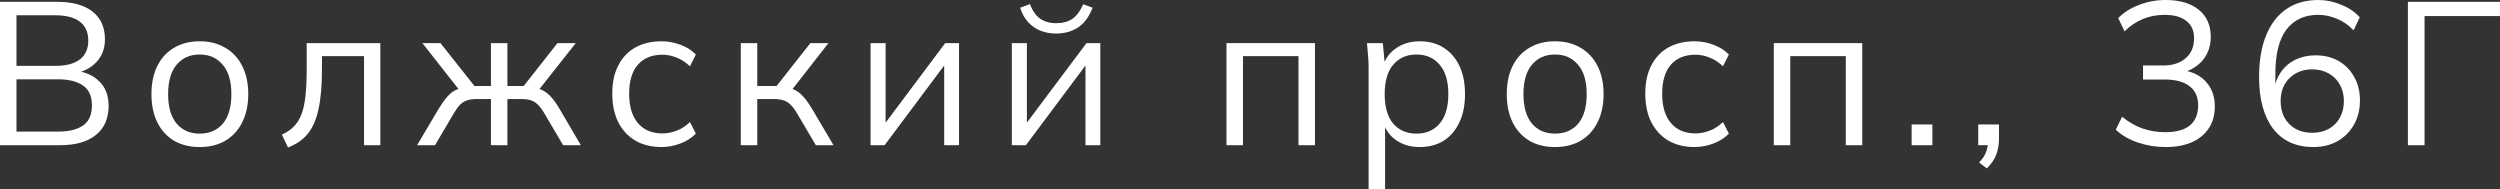
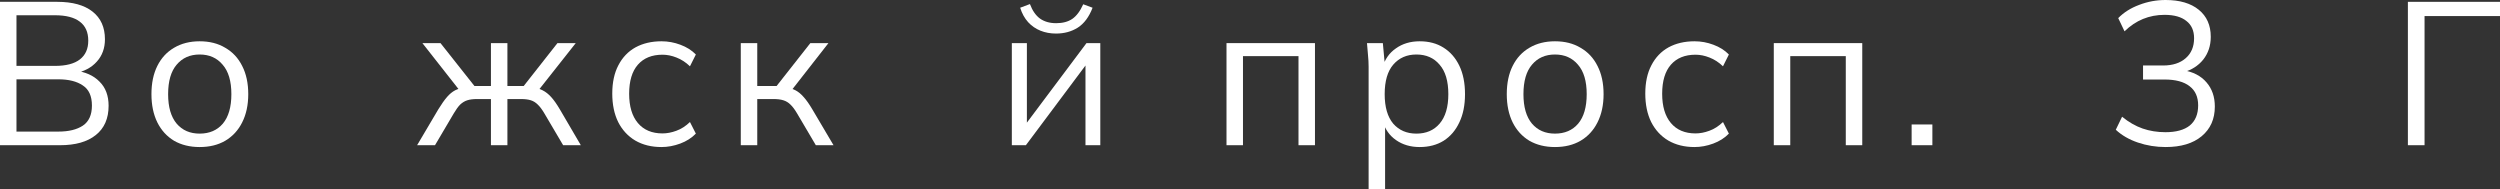
<svg xmlns="http://www.w3.org/2000/svg" viewBox="0 0 147.509 11.16" fill="none">
  <rect x="0" y="0" width="147.509" height="11.16" fill="#333333" stroke="none" />
  <path d="M0 8.568V0.108H3.384C4.28 0.108 4.972 0.3 5.46 0.684C5.948 1.068 6.192 1.612 6.192 2.316C6.192 2.844 6.032 3.284 5.712 3.636C5.4 3.988 4.964 4.22 4.404 4.332V4.164C5.028 4.236 5.516 4.452 5.868 4.812C6.228 5.164 6.408 5.64 6.408 6.24C6.408 6.992 6.156 7.568 5.652 7.968C5.156 8.368 4.452 8.568 3.54 8.568H0ZM0.972 7.764H3.444C4.052 7.764 4.532 7.648 4.884 7.416C5.244 7.176 5.424 6.78 5.424 6.228C5.424 5.668 5.244 5.272 4.884 5.04C4.532 4.8 4.052 4.68 3.444 4.68H0.972V7.764ZM0.972 3.888H3.24C3.896 3.888 4.388 3.76 4.716 3.504C5.044 3.248 5.208 2.88 5.208 2.4C5.208 1.904 5.044 1.532 4.716 1.284C4.388 1.028 3.896 0.9 3.24 0.9H0.972V3.888Z" fill="white" />
  <path d="M11.78 8.676C11.204 8.676 10.7 8.552 10.268 8.304C9.844 8.048 9.516 7.688 9.284 7.224C9.052 6.752 8.936 6.196 8.936 5.556C8.936 4.908 9.052 4.352 9.284 3.888C9.516 3.424 9.844 3.068 10.268 2.82C10.7 2.564 11.204 2.436 11.78 2.436C12.364 2.436 12.868 2.564 13.292 2.82C13.724 3.068 14.056 3.424 14.288 3.888C14.528 4.352 14.648 4.908 14.648 5.556C14.648 6.196 14.528 6.752 14.288 7.224C14.056 7.688 13.724 8.048 13.292 8.304C12.868 8.552 12.364 8.676 11.78 8.676ZM11.78 7.884C12.356 7.884 12.812 7.688 13.148 7.296C13.484 6.896 13.652 6.316 13.652 5.556C13.652 4.788 13.48 4.208 13.136 3.816C12.8 3.416 12.348 3.216 11.78 3.216C11.212 3.216 10.76 3.416 10.424 3.816C10.088 4.208 9.92 4.788 9.92 5.556C9.92 6.316 10.088 6.896 10.424 7.296C10.76 7.688 11.212 7.884 11.78 7.884Z" fill="white" />
-   <path d="M16.992 8.7L16.632 7.944C16.912 7.816 17.144 7.66 17.328 7.476C17.52 7.284 17.672 7.044 17.784 6.756C17.896 6.46 17.976 6.096 18.024 5.664C18.072 5.224 18.096 4.696 18.096 4.08V2.544H22.44V8.568H21.48V3.312H18.996V4.116C18.996 5.06 18.928 5.836 18.792 6.444C18.664 7.052 18.452 7.536 18.156 7.896C17.868 8.248 17.48 8.516 16.992 8.7Z" fill="white" />
  <path d="M24.611 8.568L25.859 6.456C26.051 6.144 26.223 5.9 26.375 5.724C26.527 5.548 26.687 5.416 26.855 5.328C27.031 5.24 27.231 5.184 27.455 5.16L27.215 5.46L24.923 2.544H25.991L27.995 5.076H28.967V2.544H29.939V5.076H30.899L32.891 2.544H33.971L31.667 5.46L31.415 5.16C31.647 5.184 31.847 5.24 32.015 5.328C32.191 5.416 32.359 5.548 32.519 5.724C32.679 5.9 32.851 6.144 33.035 6.456L34.271 8.568H33.227L32.123 6.696C31.987 6.464 31.855 6.288 31.727 6.168C31.607 6.048 31.471 5.964 31.319 5.916C31.167 5.868 30.975 5.844 30.743 5.844H29.939V8.568H28.967V5.844H28.151C27.919 5.844 27.727 5.868 27.575 5.916C27.423 5.964 27.283 6.048 27.155 6.168C27.035 6.288 26.907 6.464 26.771 6.696L25.667 8.568H24.611Z" fill="white" />
  <path d="M39.03 8.676C38.438 8.676 37.922 8.548 37.482 8.292C37.05 8.036 36.714 7.672 36.474 7.2C36.242 6.728 36.126 6.168 36.126 5.52C36.126 4.864 36.246 4.308 36.486 3.852C36.726 3.388 37.062 3.036 37.494 2.796C37.934 2.556 38.446 2.436 39.03 2.436C39.414 2.436 39.786 2.504 40.146 2.64C40.514 2.776 40.818 2.968 41.058 3.216L40.71 3.912C40.47 3.68 40.206 3.508 39.918 3.396C39.638 3.284 39.362 3.228 39.09 3.228C38.466 3.228 37.982 3.424 37.638 3.816C37.294 4.208 37.122 4.78 37.122 5.532C37.122 6.276 37.294 6.852 37.638 7.26C37.982 7.668 38.466 7.872 39.09 7.872C39.354 7.872 39.626 7.82 39.906 7.716C40.194 7.612 40.462 7.44 40.71 7.2L41.058 7.884C40.81 8.14 40.502 8.336 40.134 8.472C39.766 8.608 39.398 8.676 39.03 8.676Z" fill="white" />
  <path d="M43.709 8.568V2.544H44.681V5.076H45.821L47.813 2.544H48.881L46.601 5.46L46.337 5.16C46.569 5.184 46.769 5.24 46.937 5.328C47.105 5.416 47.265 5.548 47.417 5.724C47.577 5.9 47.749 6.144 47.933 6.456L49.181 8.568H48.137L47.033 6.696C46.897 6.464 46.765 6.288 46.637 6.168C46.517 6.048 46.377 5.964 46.217 5.916C46.065 5.868 45.873 5.844 45.641 5.844H44.681V8.568H43.709Z" fill="white" />
-   <path d="M51.366 8.568V2.544H52.254V7.668H51.93L55.77 2.544H56.586V8.568H55.71V3.432H56.034L52.194 8.568H51.366Z" fill="white" />
  <path d="M59.702 8.568V2.544H60.59V7.668H60.266L64.106 2.544H64.922V8.568H64.047V3.432H64.371L60.531 8.568H59.702ZM62.306 1.98C61.978 1.98 61.674 1.924 61.394 1.812C61.114 1.7 60.87 1.532 60.663 1.308C60.454 1.076 60.298 0.792 60.194 0.456L60.77 0.24C60.914 0.624 61.11 0.908 61.358 1.092C61.615 1.276 61.934 1.368 62.318 1.368C62.702 1.368 63.018 1.284 63.267 1.116C63.514 0.948 63.731 0.66 63.914 0.252L64.466 0.456C64.258 1 63.966 1.392 63.591 1.632C63.222 1.864 62.794 1.98 62.306 1.98Z" fill="white" />
  <path d="M72.368 8.568V2.544H77.588V8.568H76.616V3.312H73.34V8.568H72.368Z" fill="white" />
  <path d="M80.753 11.16V3.936C80.753 3.712 80.741 3.484 80.717 3.252C80.701 3.012 80.681 2.776 80.657 2.544H81.593L81.725 3.972H81.581C81.709 3.5 81.969 3.128 82.361 2.856C82.753 2.576 83.221 2.436 83.765 2.436C84.309 2.436 84.777 2.56 85.169 2.808C85.569 3.056 85.881 3.412 86.105 3.876C86.329 4.34 86.441 4.9 86.441 5.556C86.441 6.204 86.329 6.76 86.105 7.224C85.889 7.688 85.581 8.048 85.181 8.304C84.781 8.552 84.309 8.676 83.765 8.676C83.229 8.676 82.765 8.54 82.373 8.268C81.981 7.996 81.721 7.624 81.593 7.152H81.725V11.16H80.753ZM83.573 7.884C84.149 7.884 84.605 7.688 84.941 7.296C85.285 6.896 85.457 6.316 85.457 5.556C85.457 4.788 85.285 4.208 84.941 3.816C84.605 3.416 84.149 3.216 83.573 3.216C83.005 3.216 82.549 3.416 82.205 3.816C81.869 4.208 81.701 4.788 81.701 5.556C81.701 6.316 81.869 6.896 82.205 7.296C82.549 7.688 83.005 7.884 83.573 7.884Z" fill="white" />
  <path d="M91.749 8.676C91.173 8.676 90.669 8.552 90.237 8.304C89.813 8.048 89.485 7.688 89.253 7.224C89.021 6.752 88.905 6.196 88.905 5.556C88.905 4.908 89.021 4.352 89.253 3.888C89.485 3.424 89.813 3.068 90.237 2.82C90.669 2.564 91.173 2.436 91.749 2.436C92.333 2.436 92.837 2.564 93.261 2.82C93.693 3.068 94.025 3.424 94.257 3.888C94.497 4.352 94.617 4.908 94.617 5.556C94.617 6.196 94.497 6.752 94.257 7.224C94.025 7.688 93.693 8.048 93.261 8.304C92.837 8.552 92.333 8.676 91.749 8.676ZM91.749 7.884C92.325 7.884 92.781 7.688 93.117 7.296C93.453 6.896 93.621 6.316 93.621 5.556C93.621 4.788 93.449 4.208 93.105 3.816C92.769 3.416 92.317 3.216 91.749 3.216C91.181 3.216 90.729 3.416 90.393 3.816C90.057 4.208 89.889 4.788 89.889 5.556C89.889 6.316 90.057 6.896 90.393 7.296C90.729 7.688 91.181 7.884 91.749 7.884Z" fill="white" />
  <path d="M99.982 8.676C99.39 8.676 98.874 8.548 98.434 8.292C98.002 8.036 97.666 7.672 97.426 7.2C97.194 6.728 97.078 6.168 97.078 5.52C97.078 4.864 97.198 4.308 97.438 3.852C97.678 3.388 98.014 3.036 98.446 2.796C98.886 2.556 99.398 2.436 99.982 2.436C100.366 2.436 100.738 2.504 101.098 2.64C101.466 2.776 101.77 2.968 102.01 3.216L101.662 3.912C101.422 3.68 101.158 3.508 100.87 3.396C100.59 3.284 100.314 3.228 100.042 3.228C99.418 3.228 98.934 3.424 98.59 3.816C98.246 4.208 98.074 4.78 98.074 5.532C98.074 6.276 98.246 6.852 98.59 7.26C98.934 7.668 99.418 7.872 100.042 7.872C100.306 7.872 100.578 7.82 100.858 7.716C101.146 7.612 101.414 7.44 101.662 7.2L102.01 7.884C101.762 8.14 101.454 8.336 101.086 8.472C100.718 8.608 100.35 8.676 99.982 8.676Z" fill="white" />
  <path d="M104.66 8.568V2.544H109.88V8.568H108.908V3.312H105.632V8.568H104.66Z" fill="white" />
  <path d="M112.793 8.568V7.344H114.017V8.568H112.793Z" fill="white" />
-   <path d="M117.228 9.936L116.772 9.588C116.987 9.364 117.127 9.152 117.191 8.952C117.263 8.76 117.299 8.564 117.299 8.364L117.515 8.568H116.723V7.344H117.947V8.208C117.947 8.528 117.895 8.828 117.791 9.108C117.688 9.396 117.499 9.672 117.228 9.936Z" fill="white" />
  <path d="M127.779 8.676C127.211 8.676 126.667 8.588 126.147 8.412C125.627 8.236 125.191 7.984 124.839 7.656L125.211 6.888C125.603 7.208 126.007 7.44 126.423 7.584C126.839 7.728 127.287 7.8 127.767 7.8C128.399 7.8 128.879 7.668 129.207 7.404C129.535 7.132 129.699 6.736 129.699 6.216C129.699 5.72 129.531 5.344 129.195 5.088C128.859 4.824 128.367 4.692 127.719 4.692H126.447V3.864H127.635C128.195 3.864 128.639 3.72 128.967 3.432C129.295 3.144 129.459 2.752 129.459 2.256C129.459 1.808 129.307 1.468 129.003 1.236C128.707 0.996 128.279 0.876 127.719 0.876C126.807 0.876 126.019 1.2 125.355 1.848L124.983 1.068C125.311 0.732 125.723 0.472 126.219 0.288C126.715 0.096 127.235 0 127.779 0C128.611 0 129.263 0.192 129.735 0.576C130.207 0.96 130.443 1.492 130.443 2.172C130.443 2.692 130.295 3.14 129.999 3.516C129.703 3.884 129.303 4.136 128.799 4.272V4.14C129.399 4.236 129.863 4.476 130.191 4.86C130.519 5.236 130.683 5.712 130.683 6.288C130.683 7.024 130.423 7.608 129.903 8.04C129.391 8.464 128.683 8.676 127.779 8.676Z" fill="white" />
-   <path d="M136.498 8.676C135.474 8.676 134.682 8.316 134.122 7.596C133.57 6.868 133.294 5.852 133.294 4.548C133.294 3.572 133.434 2.748 133.714 2.076C133.994 1.396 134.394 0.88 134.914 0.528C135.434 0.176 136.062 0 136.798 0C137.238 0 137.682 0.092 138.13 0.276C138.578 0.452 138.946 0.7 139.234 1.02L138.874 1.788C138.57 1.476 138.238 1.248 137.878 1.104C137.518 0.952 137.154 0.876 136.786 0.876C135.97 0.876 135.342 1.168 134.902 1.752C134.47 2.328 134.254 3.196 134.254 4.356V5.472H134.146C134.202 5.016 134.338 4.624 134.554 4.296C134.778 3.96 135.07 3.704 135.43 3.528C135.79 3.352 136.19 3.264 136.63 3.264C137.142 3.264 137.594 3.376 137.986 3.6C138.378 3.824 138.686 4.14 138.91 4.548C139.134 4.948 139.246 5.408 139.246 5.928C139.246 6.456 139.13 6.928 138.898 7.344C138.666 7.76 138.342 8.088 137.926 8.328C137.51 8.56 137.034 8.676 136.498 8.676ZM136.426 7.836C136.794 7.836 137.118 7.76 137.398 7.608C137.686 7.448 137.906 7.228 138.058 6.948C138.218 6.66 138.298 6.332 138.298 5.964C138.298 5.596 138.218 5.272 138.058 4.992C137.906 4.712 137.686 4.492 137.398 4.332C137.118 4.172 136.794 4.092 136.426 4.092C136.058 4.092 135.734 4.172 135.454 4.332C135.174 4.492 134.954 4.712 134.794 4.992C134.642 5.272 134.566 5.596 134.566 5.964C134.566 6.332 134.642 6.66 134.794 6.948C134.954 7.228 135.174 7.448 135.454 7.608C135.734 7.76 136.058 7.836 136.426 7.836Z" fill="white" />
  <path d="M142.074 8.568V0.108H147.509V0.948H143.057V8.568H142.074Z" fill="white" />
</svg>